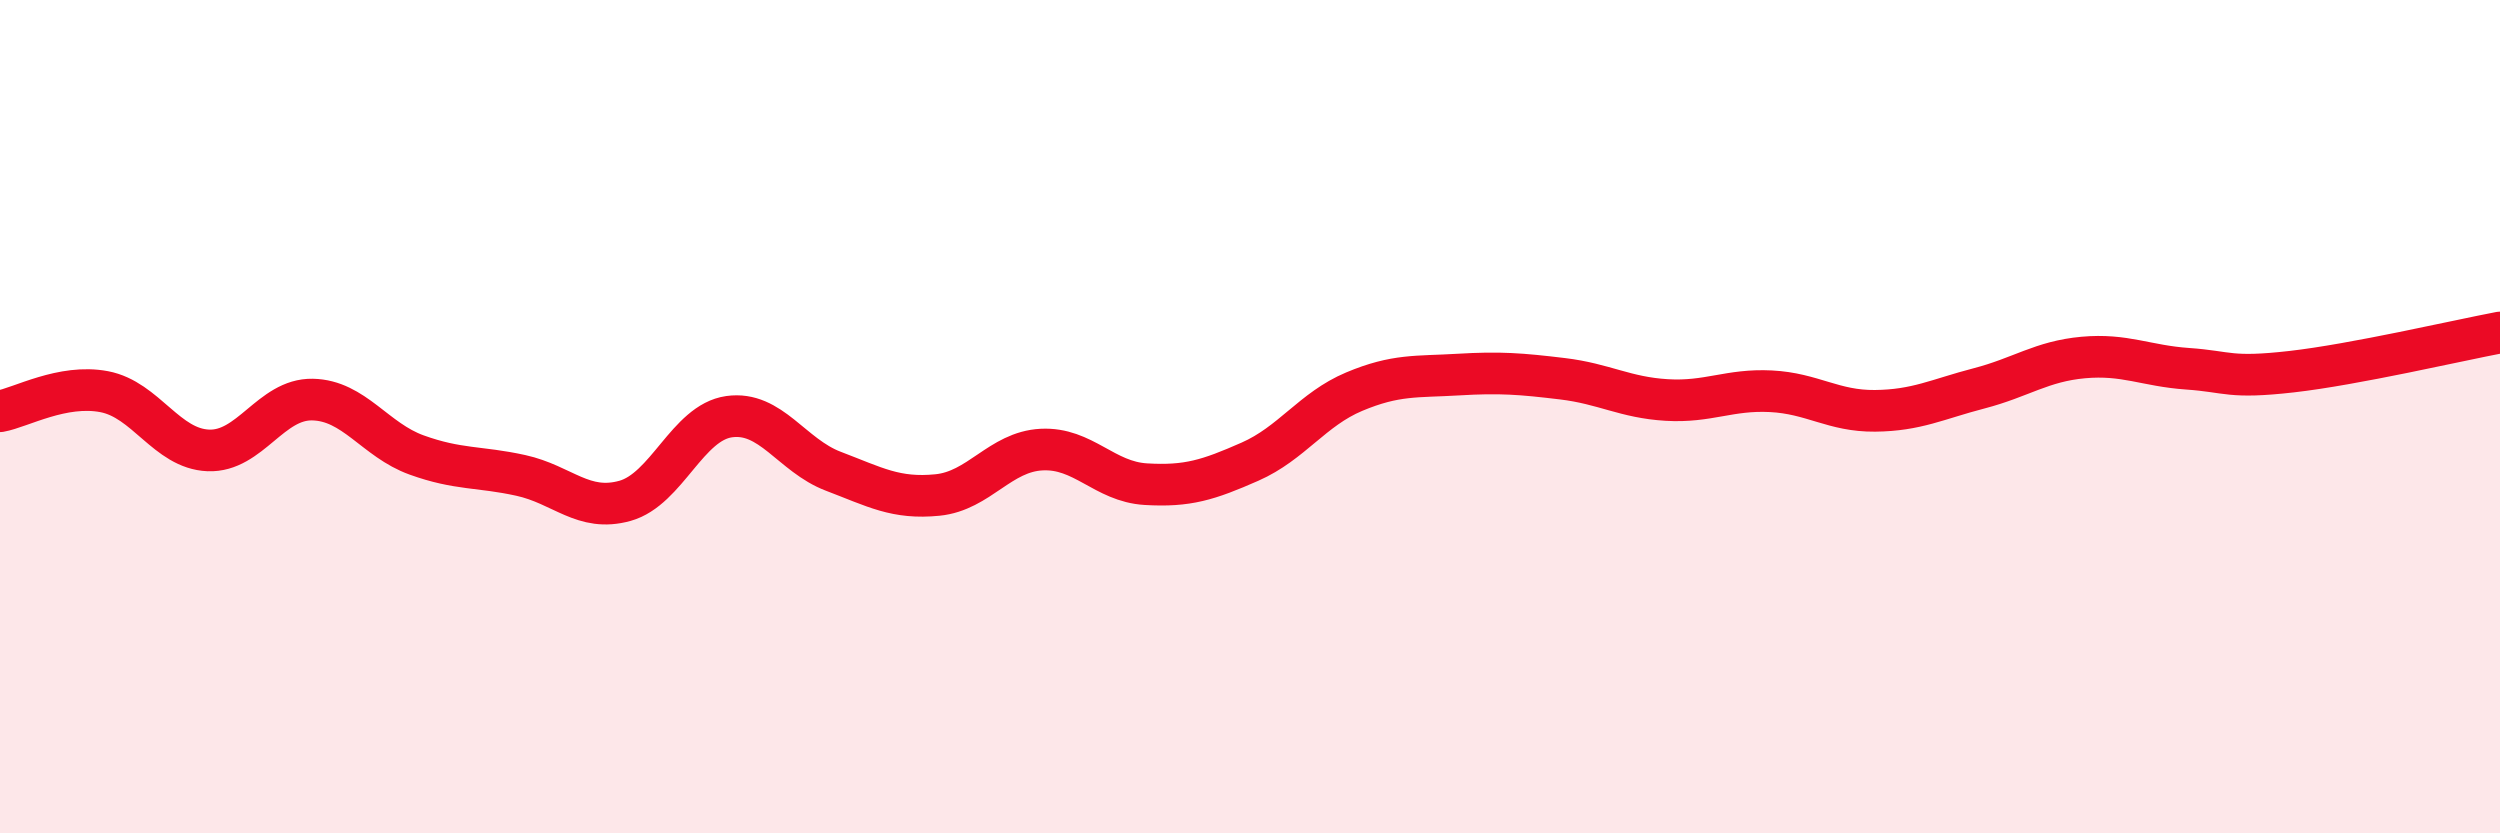
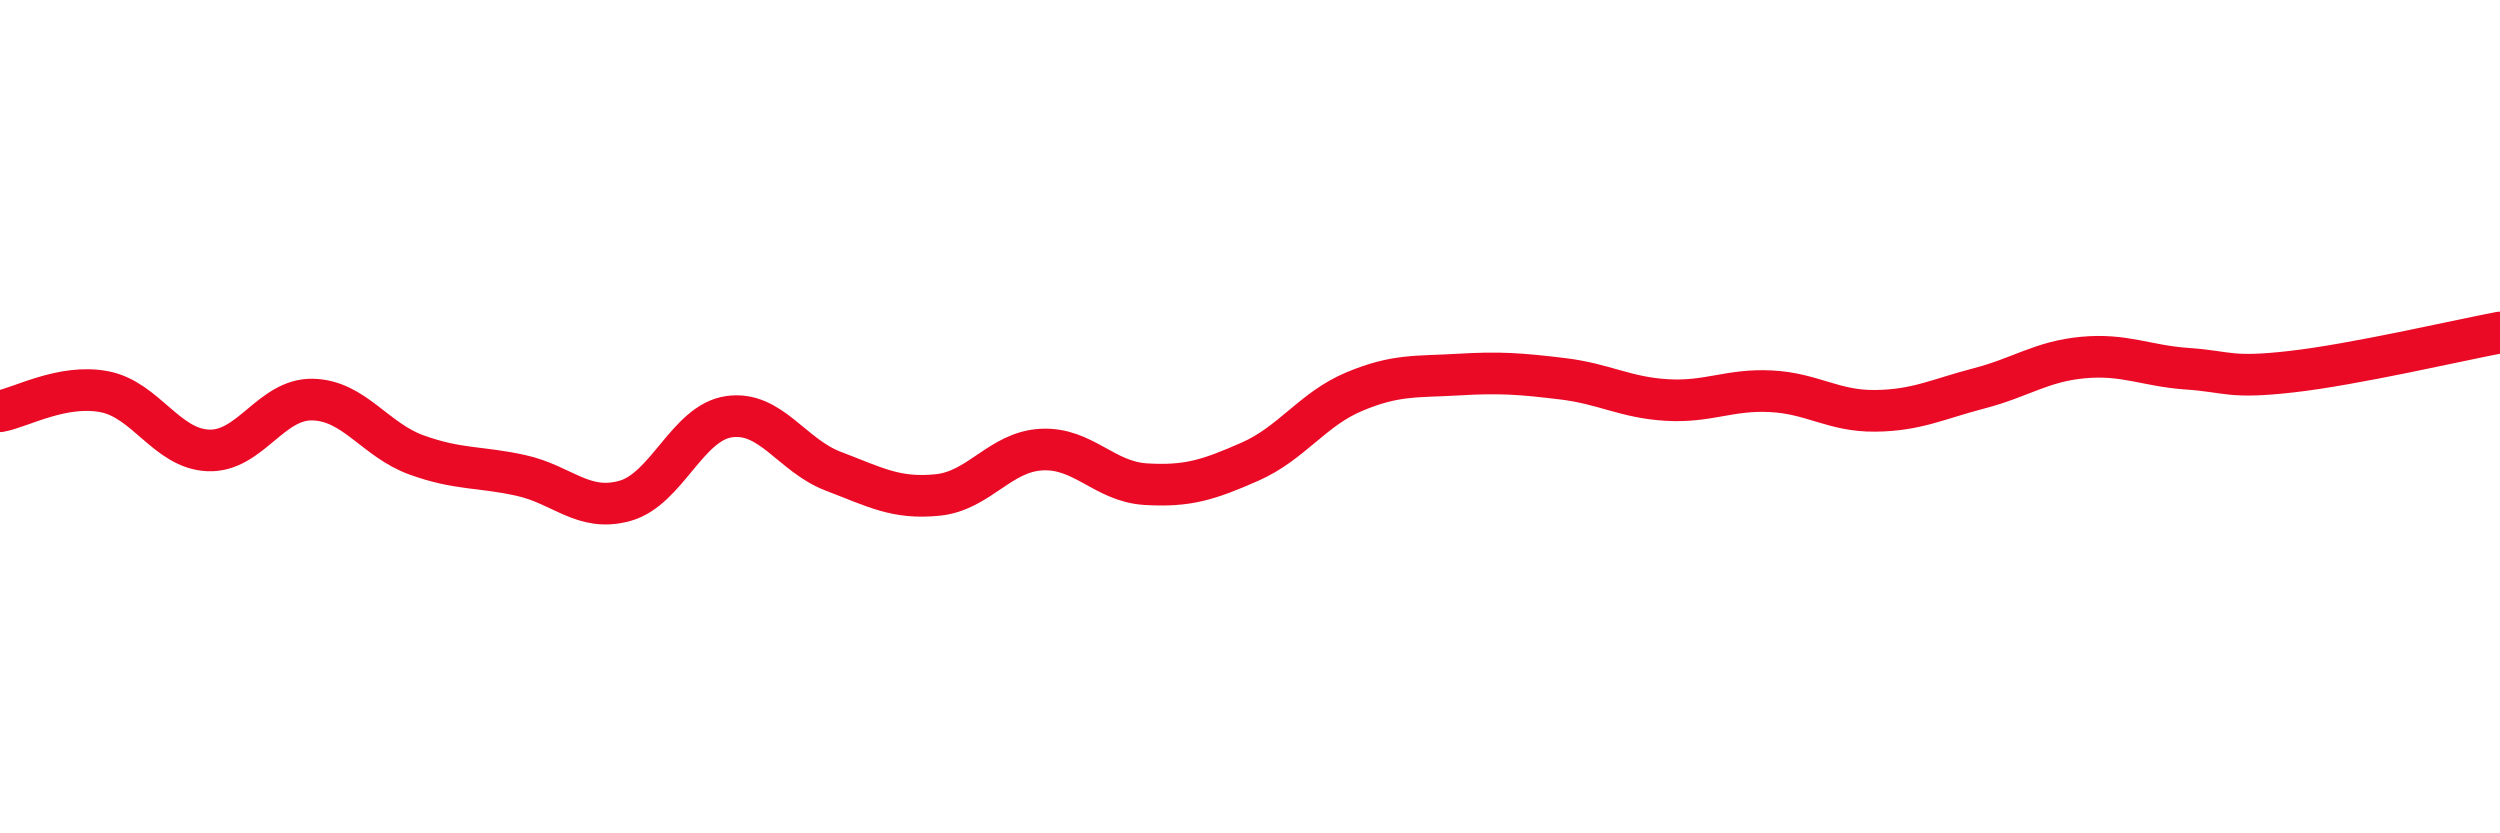
<svg xmlns="http://www.w3.org/2000/svg" width="60" height="20" viewBox="0 0 60 20">
-   <path d="M 0,9.87 C 0.5,9.78 1.5,9.21 2.5,9.4 C 3.5,9.59 4,10.77 5,10.81 C 6,10.85 6.5,9.57 7.5,9.59 C 8.5,9.61 9,10.56 10,10.92 C 11,11.28 11.5,11.19 12.5,11.41 C 13.5,11.63 14,12.3 15,12.02 C 16,11.74 16.5,10.14 17.5,10 C 18.5,9.86 19,10.93 20,11.31 C 21,11.69 21.5,11.98 22.5,11.88 C 23.5,11.78 24,10.84 25,10.79 C 26,10.74 26.5,11.56 27.5,11.62 C 28.5,11.68 29,11.52 30,11.08 C 31,10.64 31.5,9.82 32.5,9.4 C 33.5,8.98 34,9.05 35,8.99 C 36,8.93 36.5,8.97 37.5,9.09 C 38.5,9.21 39,9.54 40,9.6 C 41,9.66 41.5,9.34 42.5,9.39 C 43.5,9.44 44,9.87 45,9.86 C 46,9.85 46.5,9.58 47.5,9.32 C 48.5,9.06 49,8.67 50,8.58 C 51,8.49 51.5,8.78 52.5,8.85 C 53.5,8.92 53.5,9.09 55,8.92 C 56.5,8.75 59,8.17 60,7.98L60 20L0 20Z" fill="#EB0A25" opacity="0.1" stroke-linecap="round" stroke-linejoin="round" />
  <path d="M 0,9.87 C 0.5,9.78 1.5,9.21 2.5,9.4 C 3.5,9.59 4,10.77 5,10.81 C 6,10.85 6.5,9.57 7.5,9.59 C 8.5,9.61 9,10.56 10,10.92 C 11,11.28 11.5,11.19 12.5,11.41 C 13.5,11.63 14,12.3 15,12.02 C 16,11.74 16.5,10.14 17.5,10 C 18.5,9.86 19,10.93 20,11.31 C 21,11.69 21.5,11.98 22.5,11.88 C 23.5,11.78 24,10.84 25,10.79 C 26,10.74 26.5,11.56 27.5,11.62 C 28.5,11.68 29,11.52 30,11.08 C 31,10.64 31.5,9.82 32.5,9.4 C 33.5,8.98 34,9.05 35,8.99 C 36,8.93 36.5,8.97 37.5,9.09 C 38.5,9.21 39,9.54 40,9.6 C 41,9.66 41.5,9.34 42.5,9.39 C 43.5,9.44 44,9.87 45,9.86 C 46,9.85 46.5,9.58 47.5,9.32 C 48.5,9.06 49,8.67 50,8.58 C 51,8.49 51.5,8.78 52.5,8.85 C 53.5,8.92 53.5,9.09 55,8.92 C 56.5,8.75 59,8.17 60,7.98" stroke="#EB0A25" stroke-width="1" fill="none" stroke-linecap="round" stroke-linejoin="round" />
</svg>